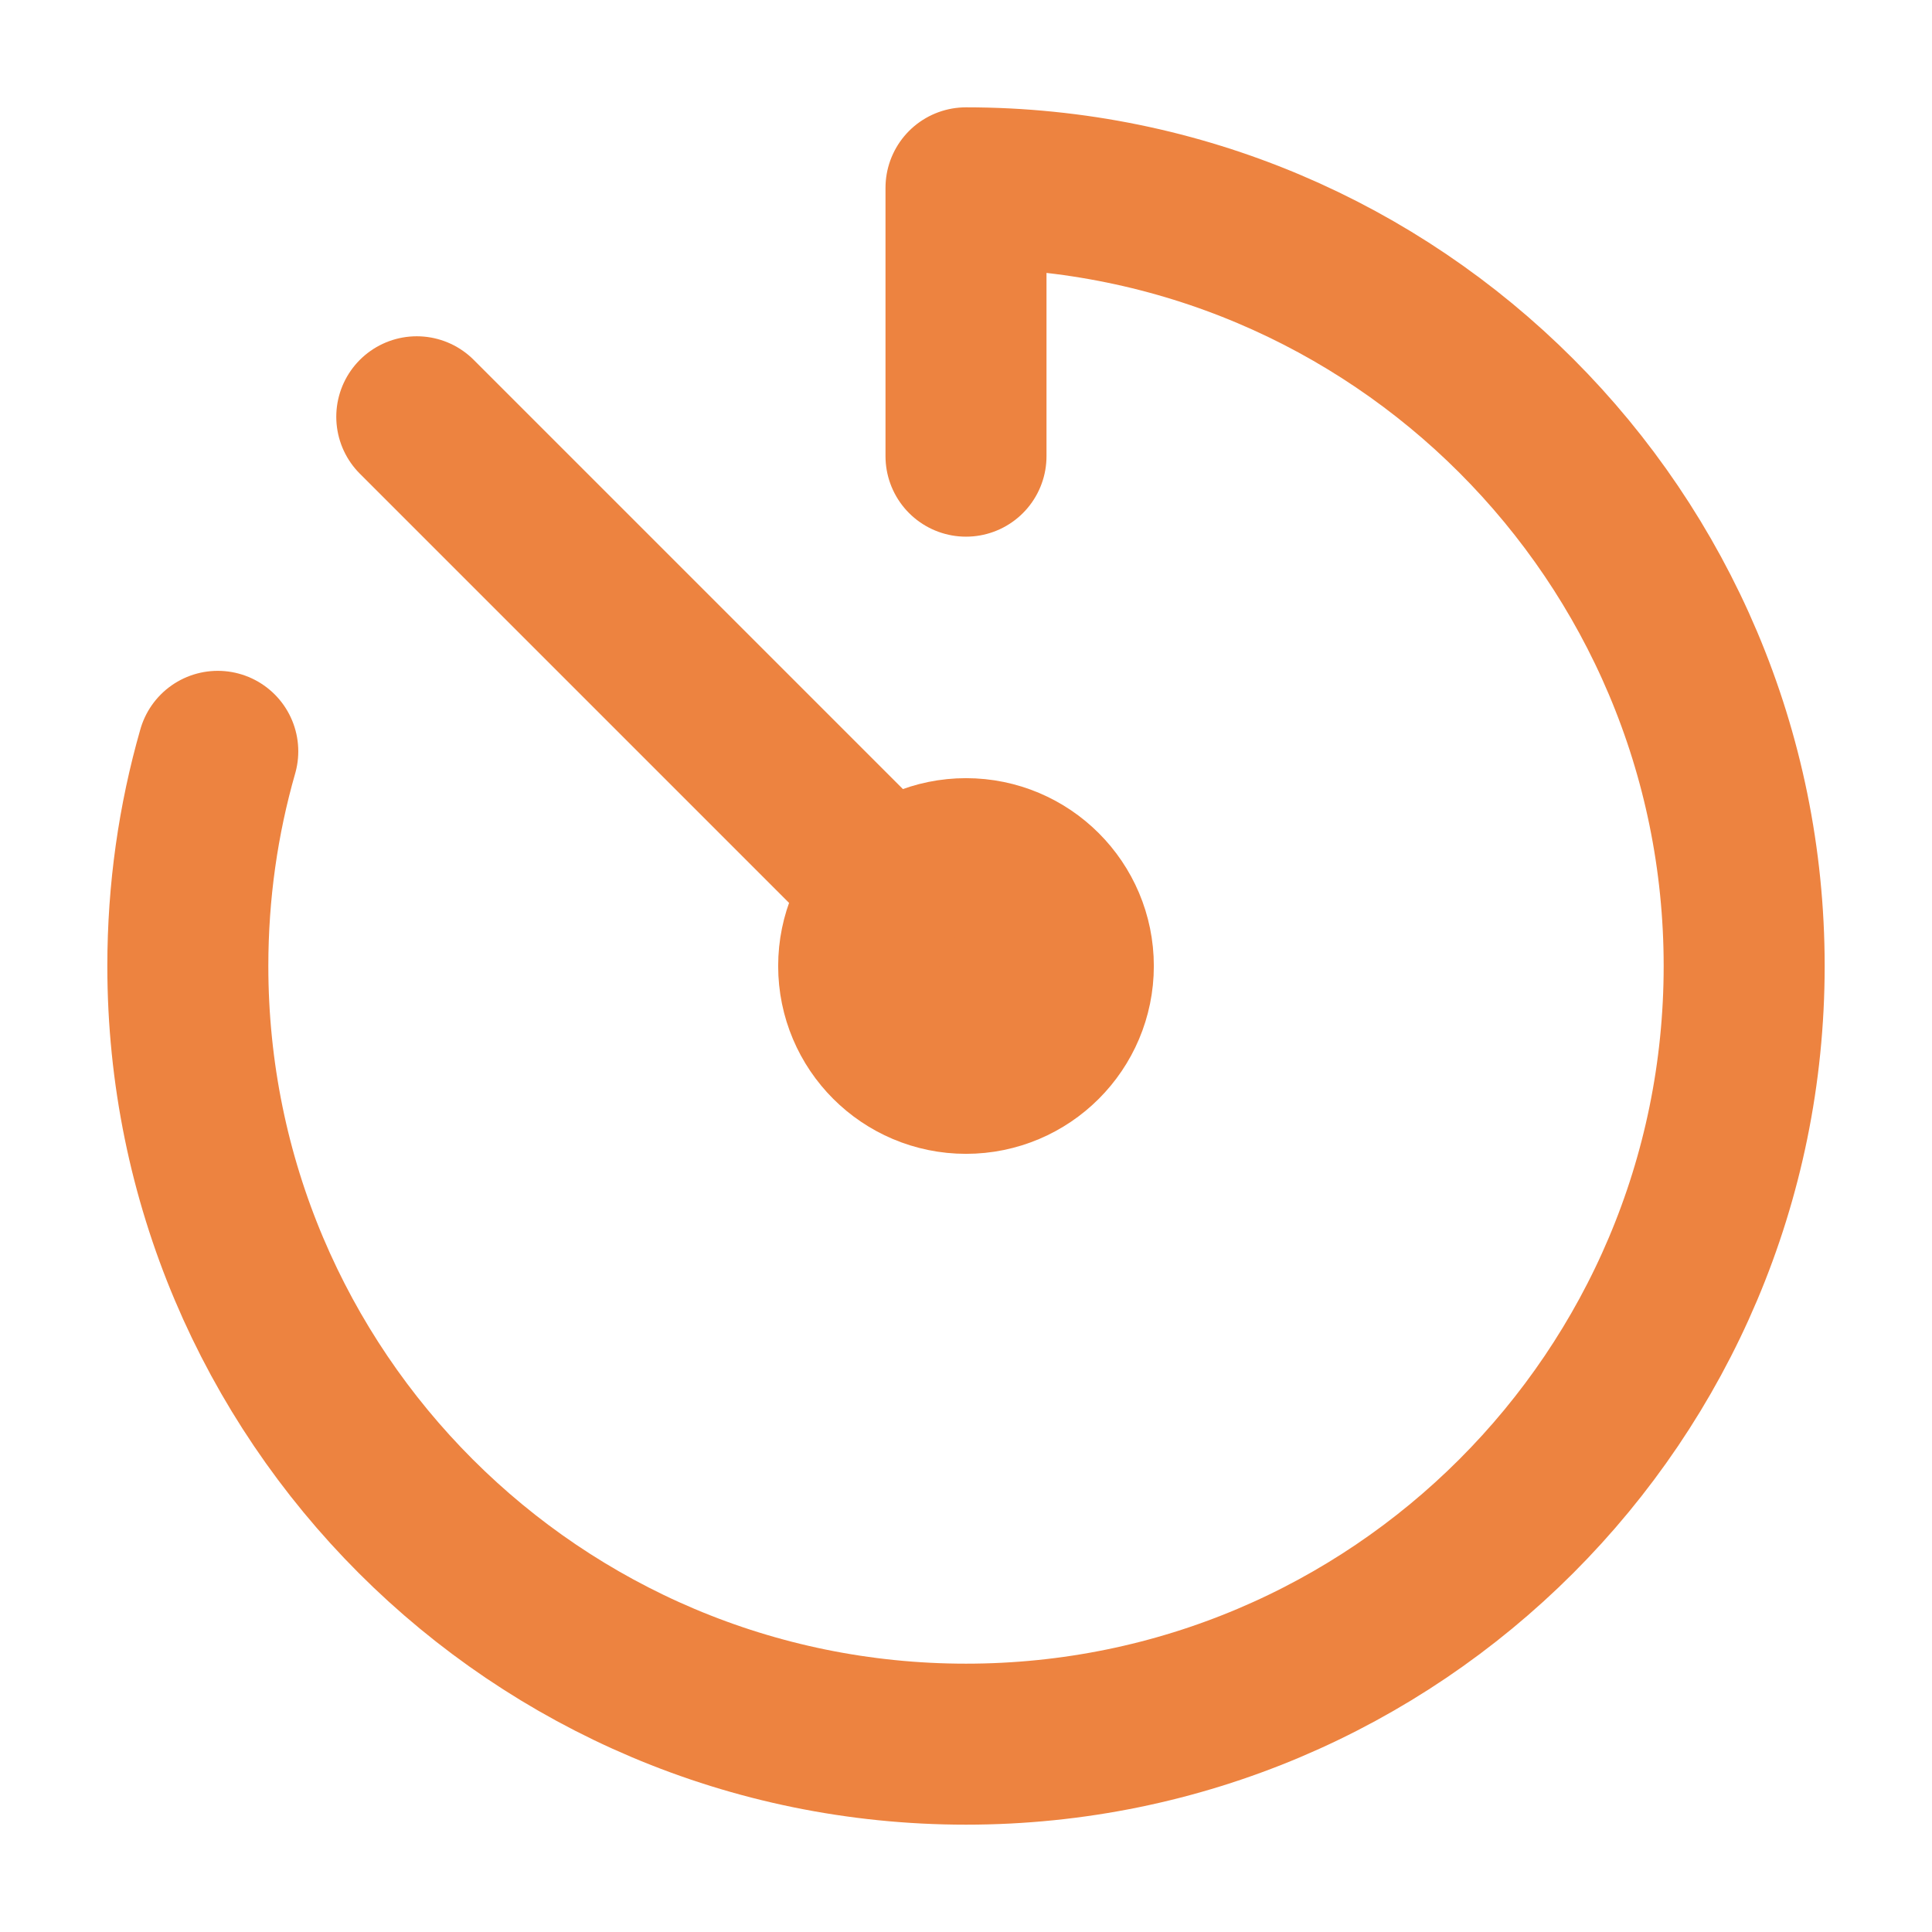
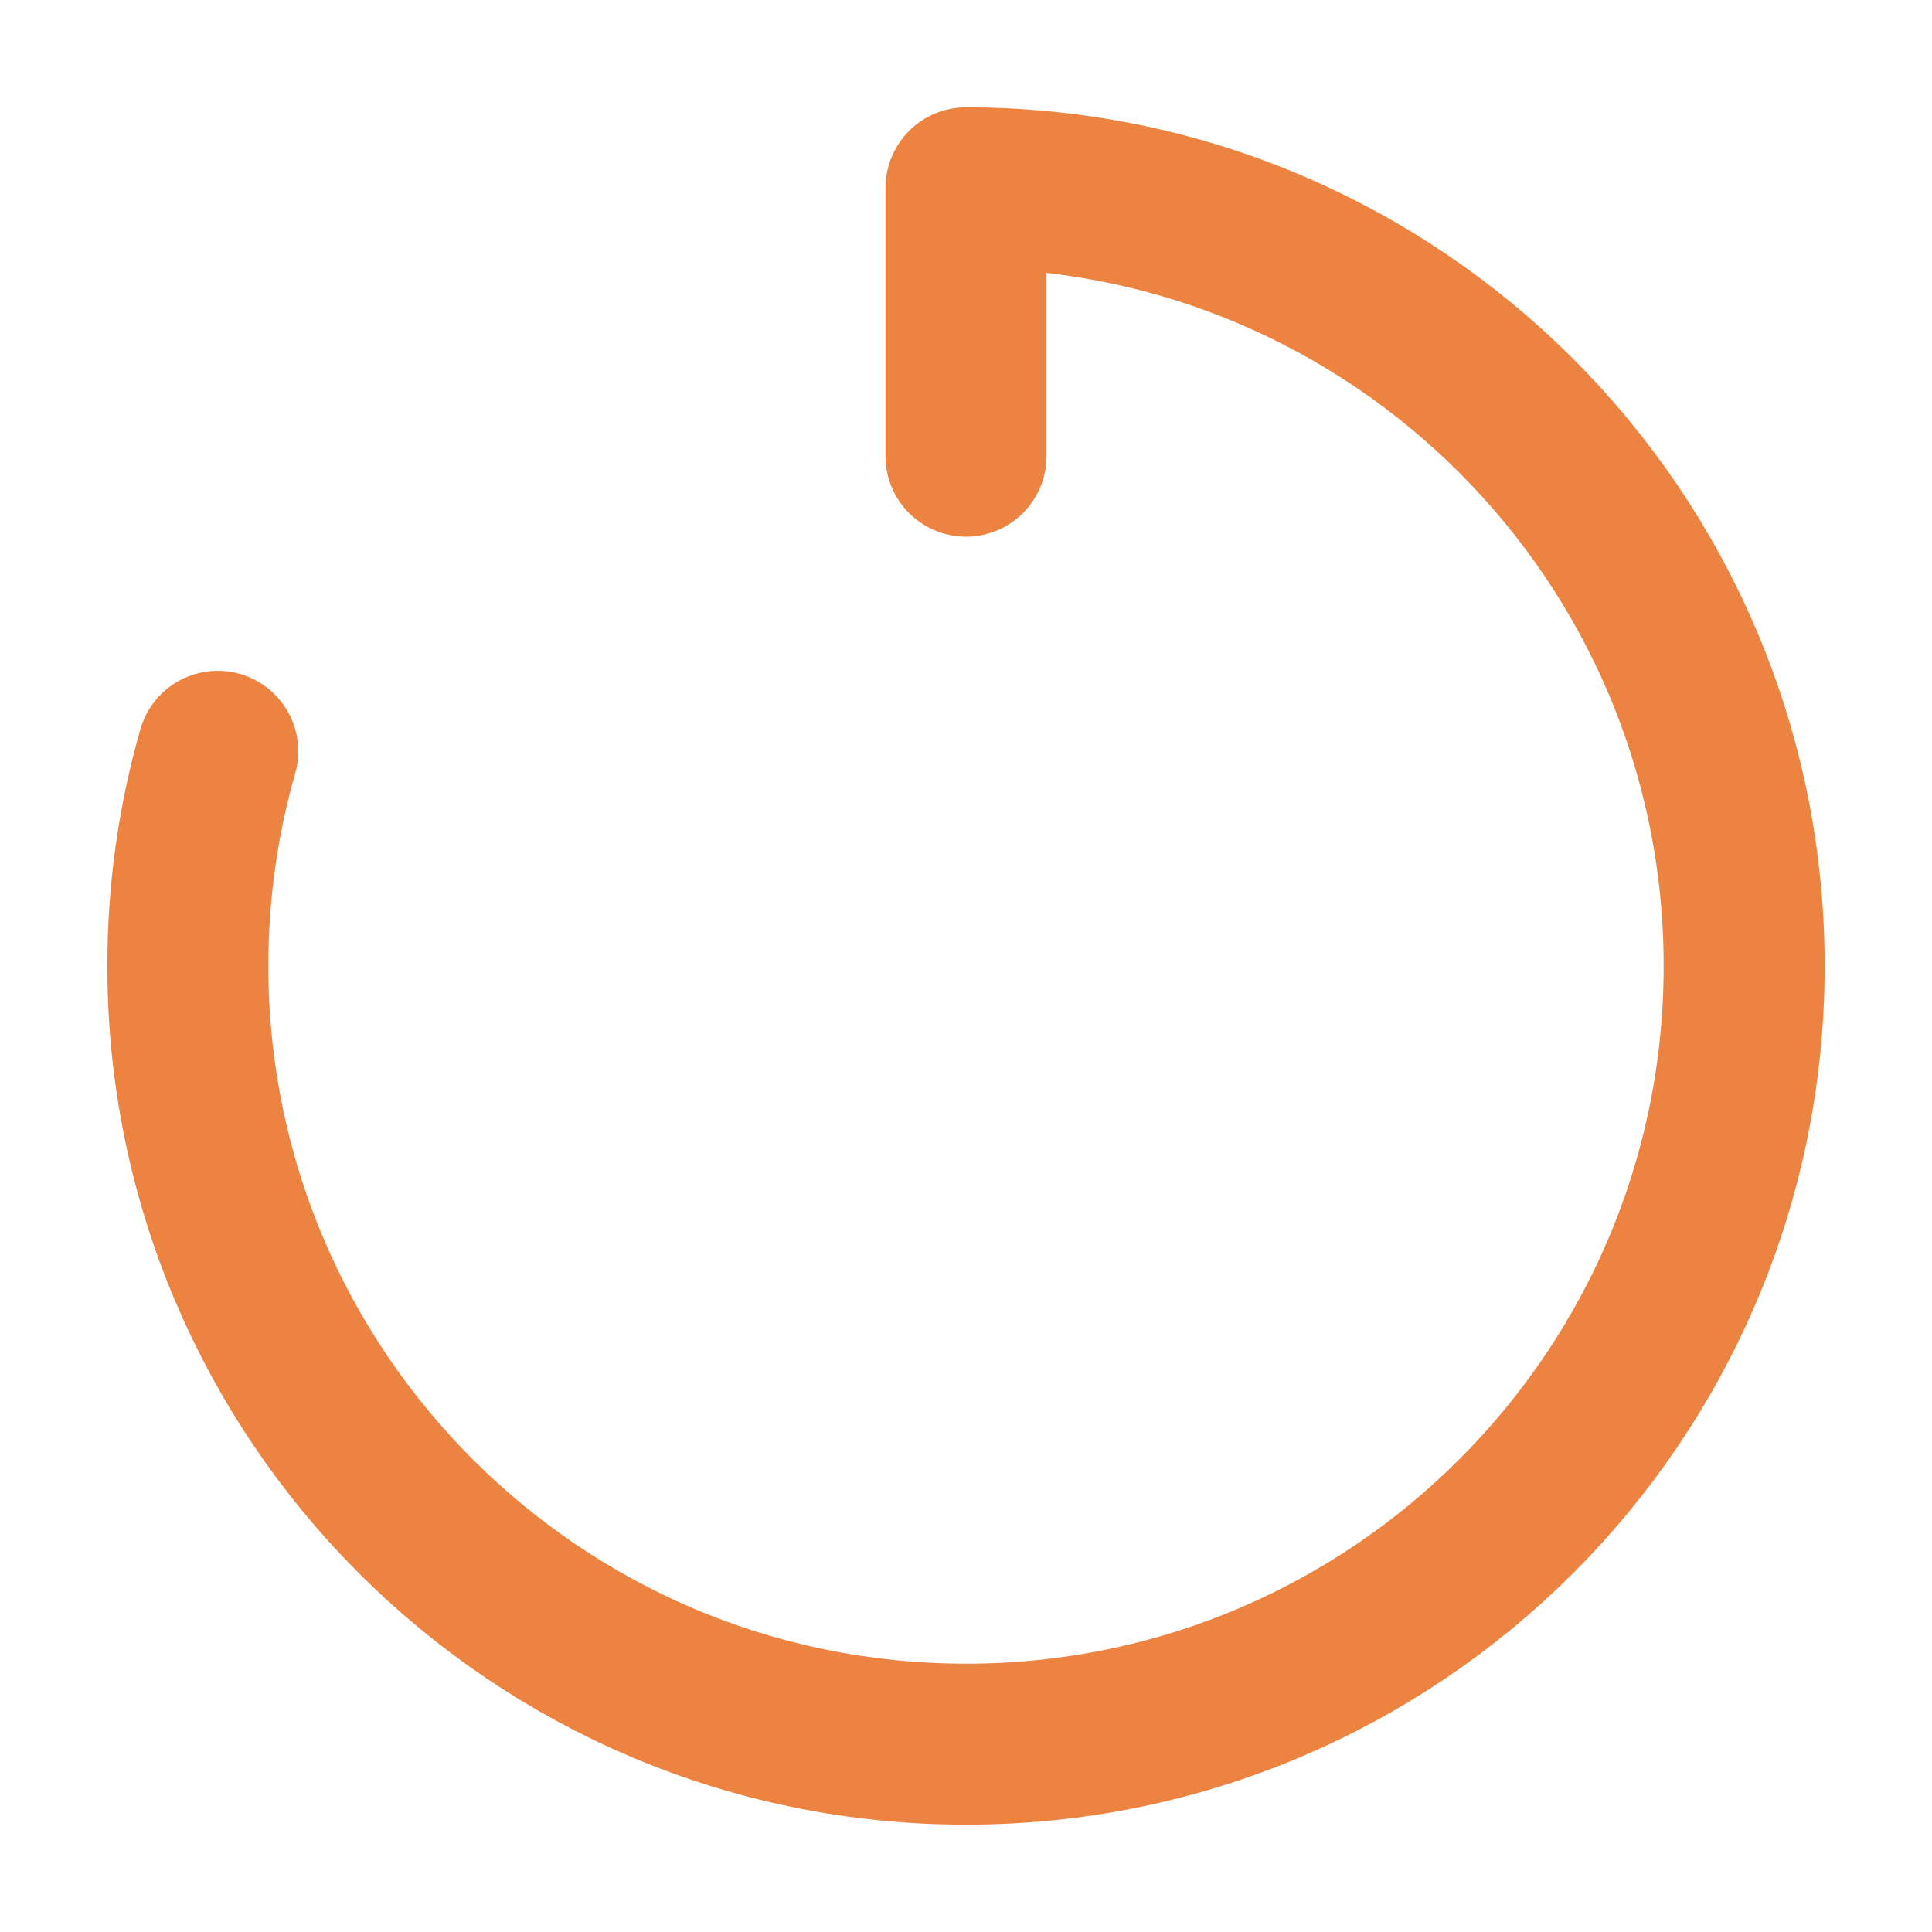
<svg xmlns="http://www.w3.org/2000/svg" width="18" height="18" viewBox="0 0 18 18" fill="none">
  <path d="M2.029 7C1.847 7.635 1.75 8.306 1.75 9C1.75 13.004 4.996 16.25 9 16.25C13.004 16.25 16.25 13.004 16.25 9C16.25 4.996 13.004 1.75 9 1.75V4.25" stroke="#ED8340" stroke-width="1.5" stroke-linecap="round" stroke-linejoin="round" />
-   <path d="M9 10C9.552 10 10 9.552 10 9C10 8.448 9.552 8 9 8C8.448 8 8 8.448 8 9C8 9.552 8.448 10 9 10Z" fill="#ED8340" stroke="#ED8340" stroke-width="1.5" stroke-linecap="round" stroke-linejoin="round" />
-   <path d="M8.293 8.293L3.883 3.883" stroke="#ED8340" stroke-width="1.5" stroke-linecap="round" stroke-linejoin="round" />
</svg>